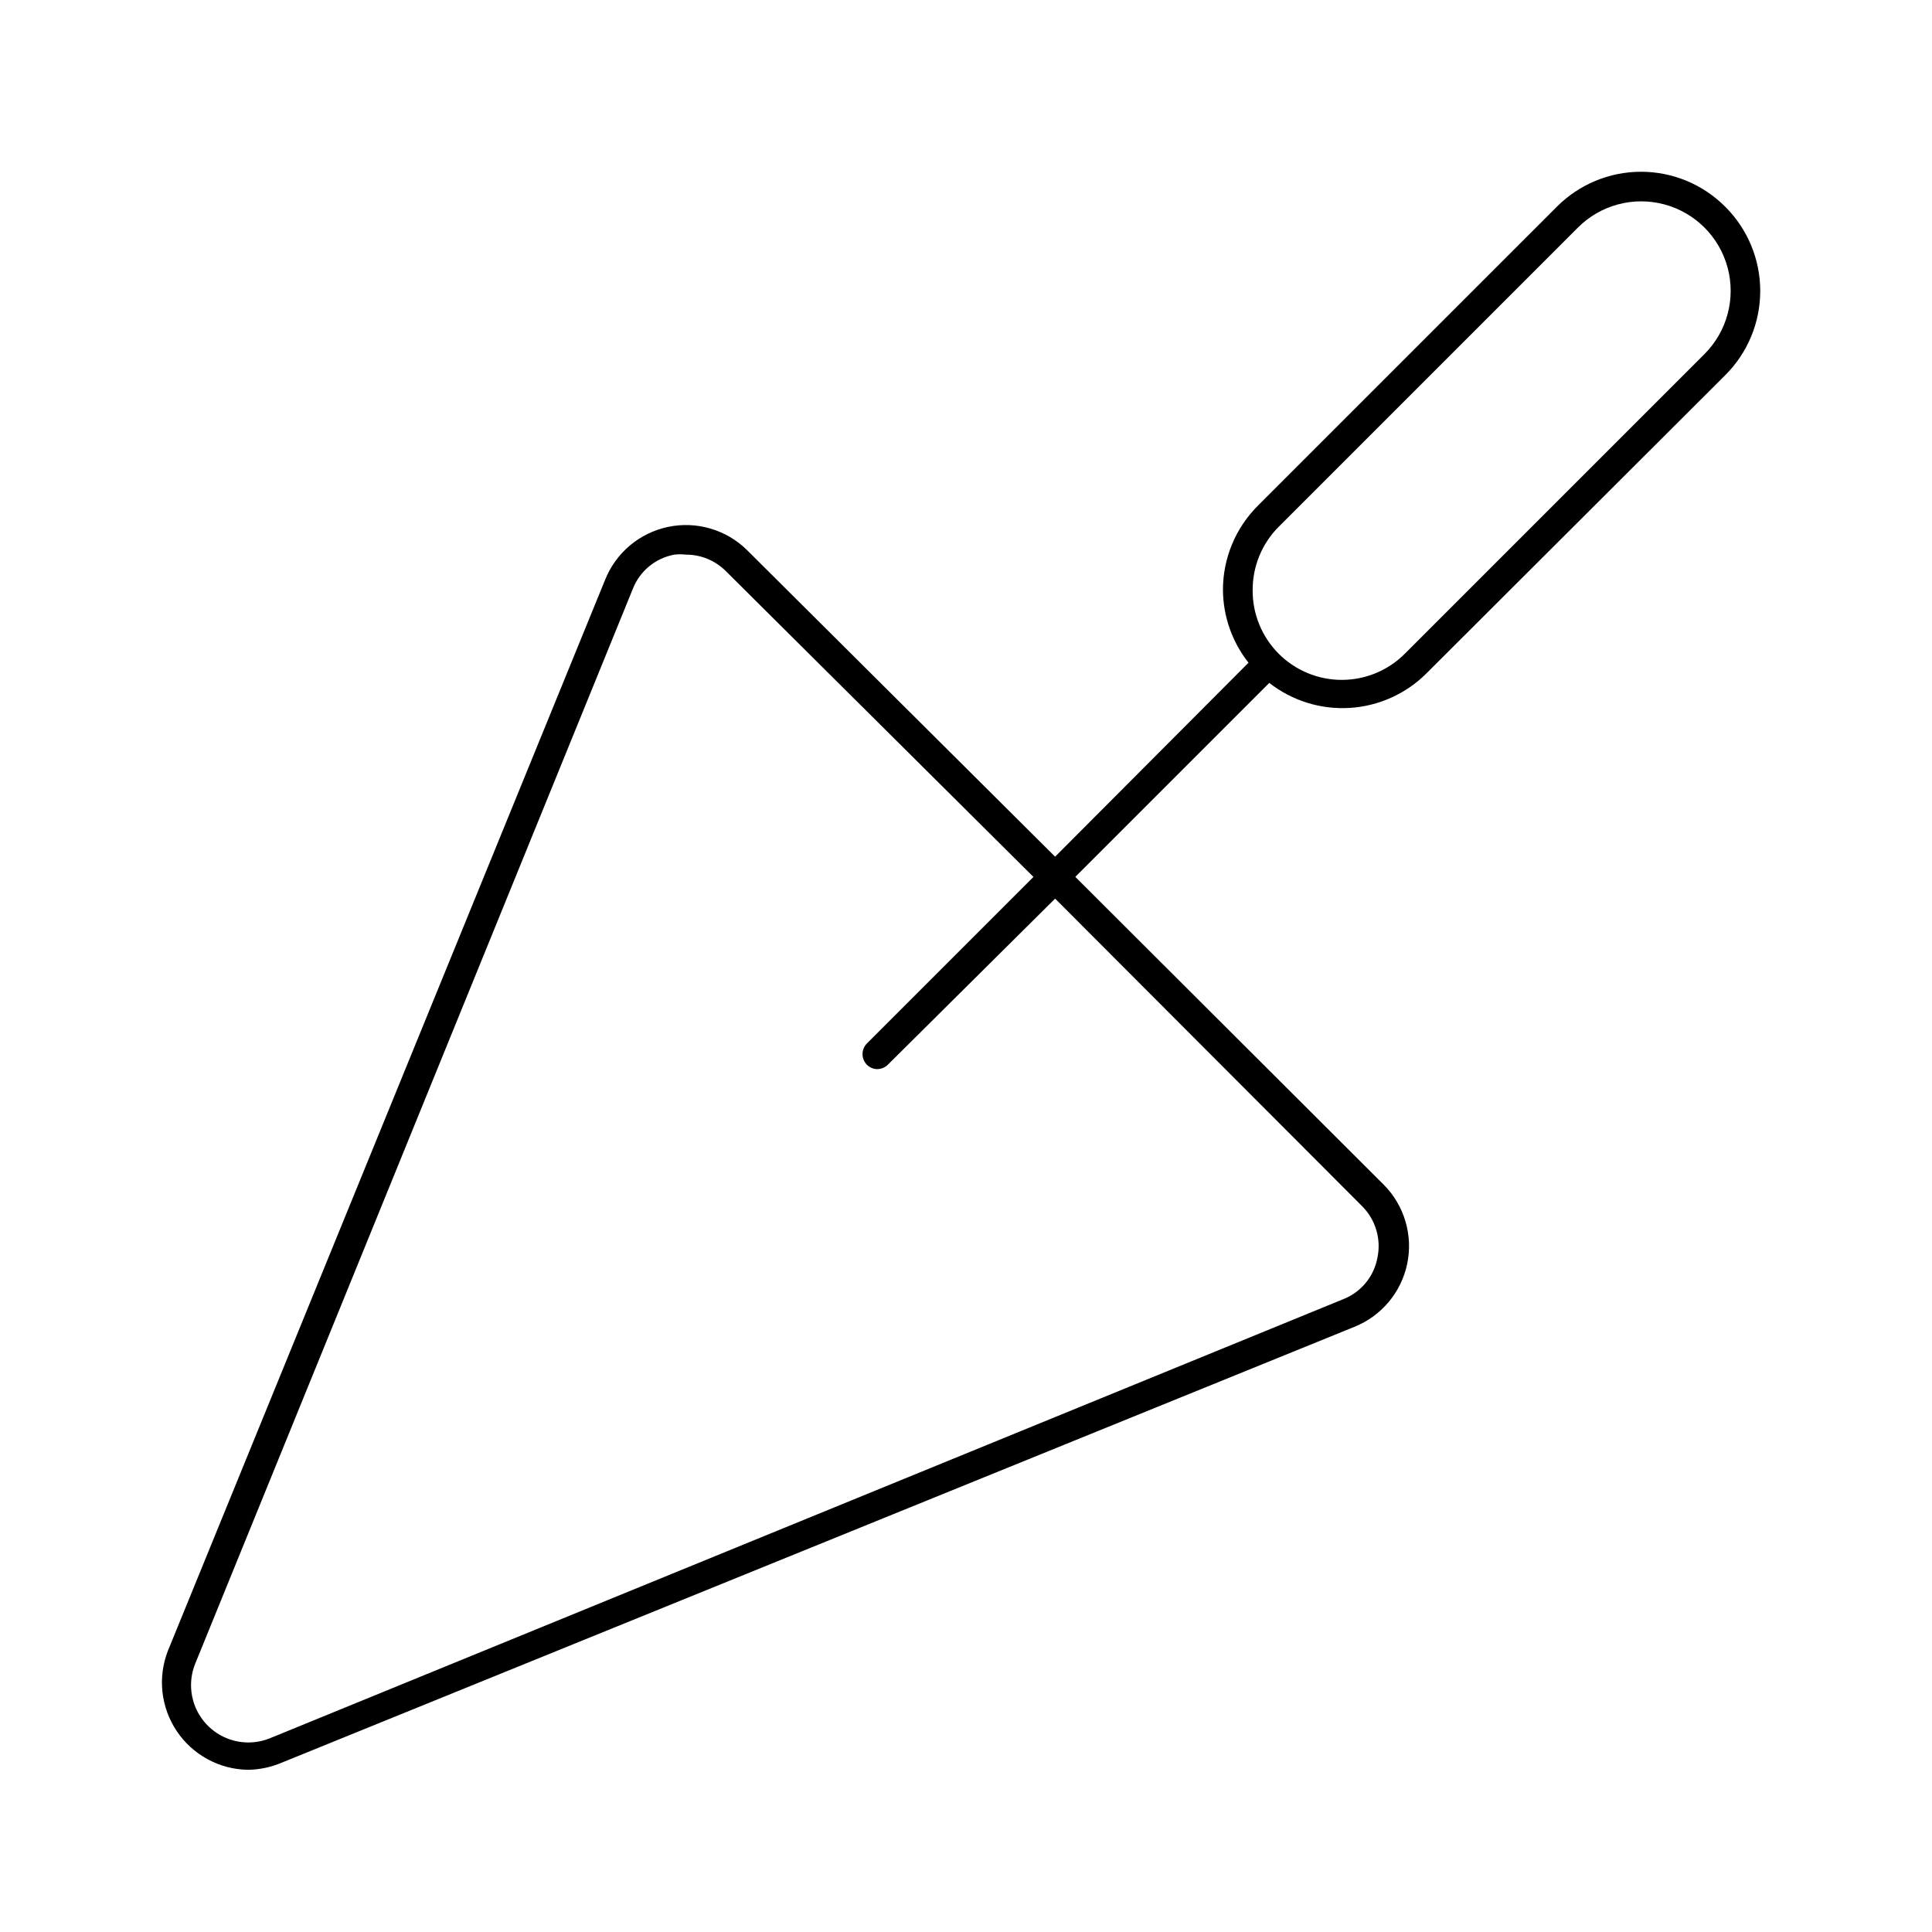
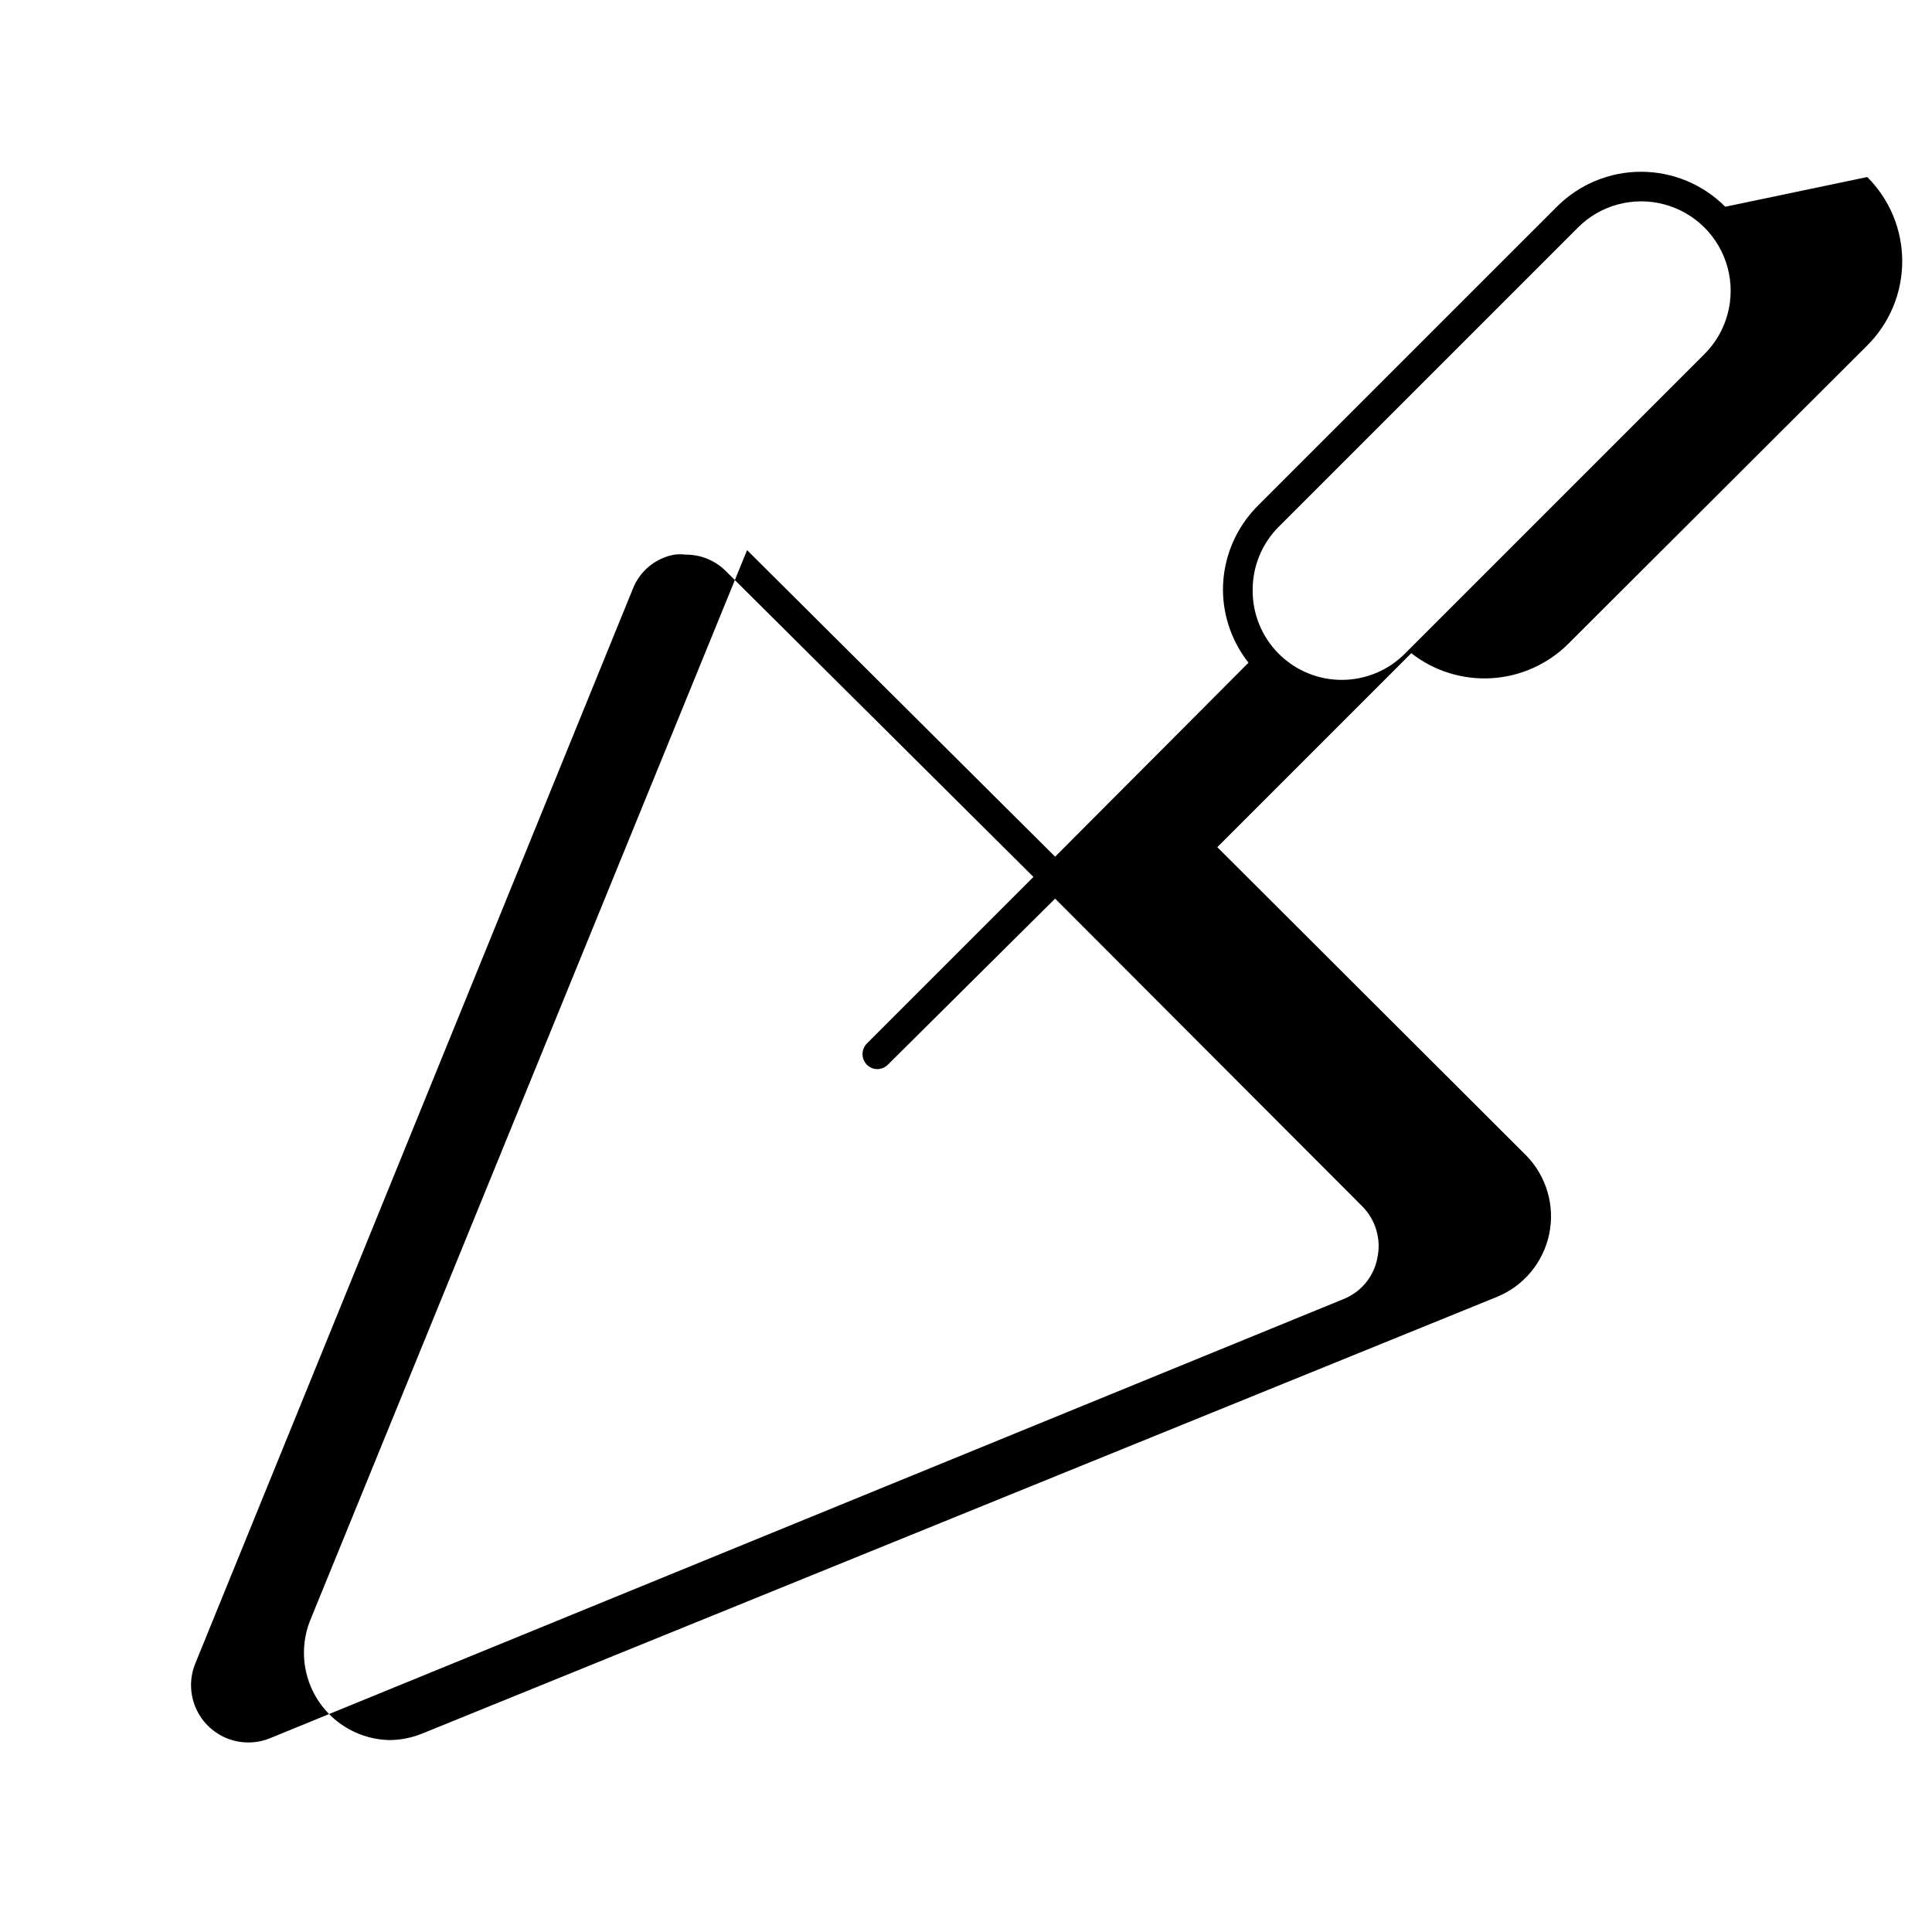
<svg xmlns="http://www.w3.org/2000/svg" fill="#000000" width="800px" height="800px" version="1.1" viewBox="144 144 512 512">
-   <path d="m601.21 198.79c-5.91-5.938-13.941-9.273-22.316-9.273s-16.41 3.336-22.316 9.273l-79.195 79.191c-5.949 5.918-9.293 13.965-9.289 22.359 0.051 7 2.434 13.789 6.773 19.285l-51.25 51.406-81.633-81.242c-5.5-5.43-13.359-7.742-20.926-6.16-7.566 1.582-13.836 6.852-16.703 14.035l-115.88 283.86c-2.727 7.051-1.836 14.988 2.383 21.262 4.219 6.273 11.234 10.094 18.793 10.227 3.027-0.031 6.023-0.648 8.816-1.812l284.42-115.56c7.18-2.863 12.449-9.137 14.031-16.703 1.586-7.566-0.73-15.426-6.16-20.926l-81.789-81.633 51.406-51.406h-0.004c6.055 4.734 13.629 7.094 21.301 6.629 7.668-0.465 14.906-3.719 20.344-9.145l79.191-79.035c5.938-5.91 9.273-13.941 9.273-22.32 0-8.375-3.336-16.406-9.273-22.316zm-96.273 264.82c3.598 3.574 5.141 8.73 4.094 13.695-0.922 5.012-4.379 9.188-9.133 11.023l-284.42 116.35c-3.703 1.484-7.84 1.457-11.523-0.086-3.68-1.539-6.609-4.469-8.148-8.148-1.543-3.684-1.57-7.82-0.086-11.523l115.96-284.81c1.832-4.754 6.008-8.211 11.02-9.129 1.02-0.117 2.051-0.117 3.07 0 3.988-0.016 7.82 1.57 10.625 4.406l81.477 81.004-44.16 44.16c-1.512 1.559-1.512 4.035 0 5.59 0.727 0.742 1.715 1.168 2.754 1.18 1.062 0 2.082-0.426 2.836-1.18l44.316-44.004zm90.762-225.77-79.27 79.27c-4.426 4.504-10.465 7.047-16.781 7.066-6.312 0.02-12.367-2.492-16.816-6.969-4.453-4.481-6.922-10.551-6.863-16.863-0.016-6.289 2.477-12.324 6.926-16.77l79.273-79.27c5.988-5.992 14.719-8.332 22.902-6.137 8.184 2.191 14.574 8.582 16.77 16.766 2.191 8.184-0.148 16.914-6.141 22.906z" />
+   <path d="m601.21 198.79c-5.91-5.938-13.941-9.273-22.316-9.273s-16.41 3.336-22.316 9.273l-79.195 79.191c-5.949 5.918-9.293 13.965-9.289 22.359 0.051 7 2.434 13.789 6.773 19.285l-51.25 51.406-81.633-81.242l-115.88 283.86c-2.727 7.051-1.836 14.988 2.383 21.262 4.219 6.273 11.234 10.094 18.793 10.227 3.027-0.031 6.023-0.648 8.816-1.812l284.42-115.56c7.18-2.863 12.449-9.137 14.031-16.703 1.586-7.566-0.73-15.426-6.16-20.926l-81.789-81.633 51.406-51.406h-0.004c6.055 4.734 13.629 7.094 21.301 6.629 7.668-0.465 14.906-3.719 20.344-9.145l79.191-79.035c5.938-5.91 9.273-13.941 9.273-22.32 0-8.375-3.336-16.406-9.273-22.316zm-96.273 264.82c3.598 3.574 5.141 8.73 4.094 13.695-0.922 5.012-4.379 9.188-9.133 11.023l-284.42 116.35c-3.703 1.484-7.84 1.457-11.523-0.086-3.68-1.539-6.609-4.469-8.148-8.148-1.543-3.684-1.57-7.82-0.086-11.523l115.96-284.81c1.832-4.754 6.008-8.211 11.02-9.129 1.02-0.117 2.051-0.117 3.07 0 3.988-0.016 7.82 1.57 10.625 4.406l81.477 81.004-44.16 44.16c-1.512 1.559-1.512 4.035 0 5.59 0.727 0.742 1.715 1.168 2.754 1.18 1.062 0 2.082-0.426 2.836-1.18l44.316-44.004zm90.762-225.77-79.27 79.27c-4.426 4.504-10.465 7.047-16.781 7.066-6.312 0.02-12.367-2.492-16.816-6.969-4.453-4.481-6.922-10.551-6.863-16.863-0.016-6.289 2.477-12.324 6.926-16.77l79.273-79.27c5.988-5.992 14.719-8.332 22.902-6.137 8.184 2.191 14.574 8.582 16.77 16.766 2.191 8.184-0.148 16.914-6.141 22.906z" />
</svg>